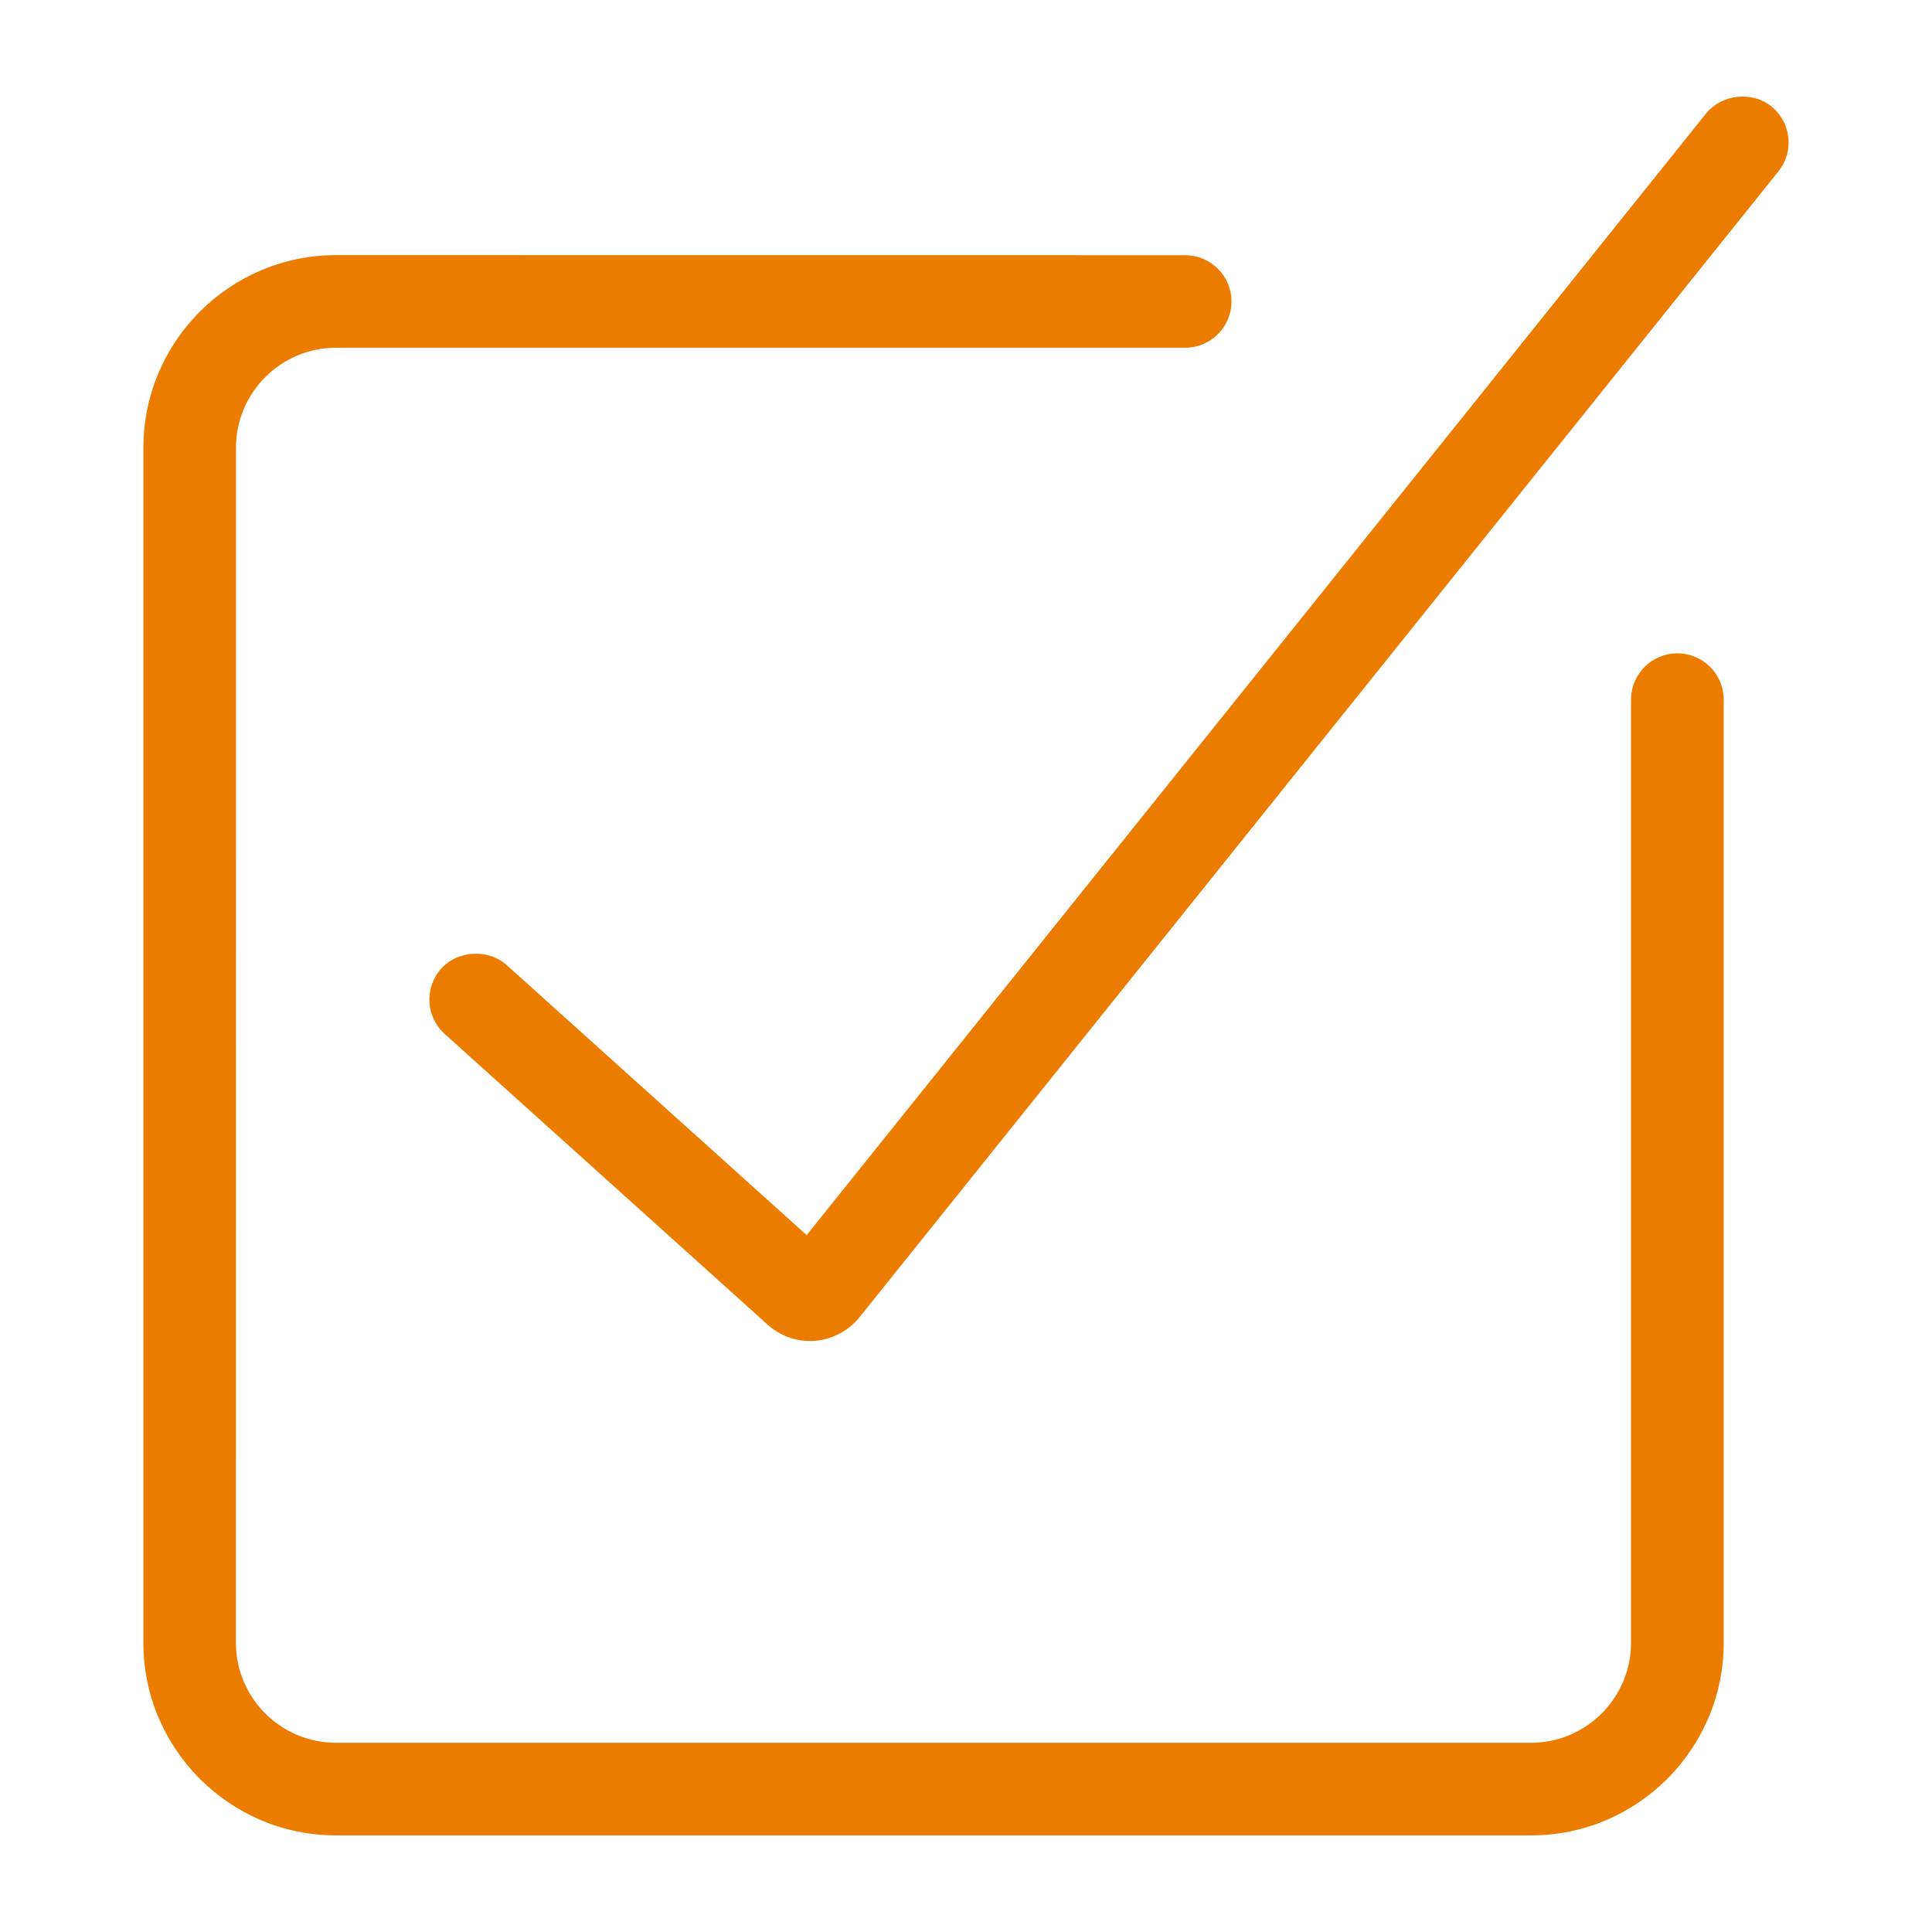
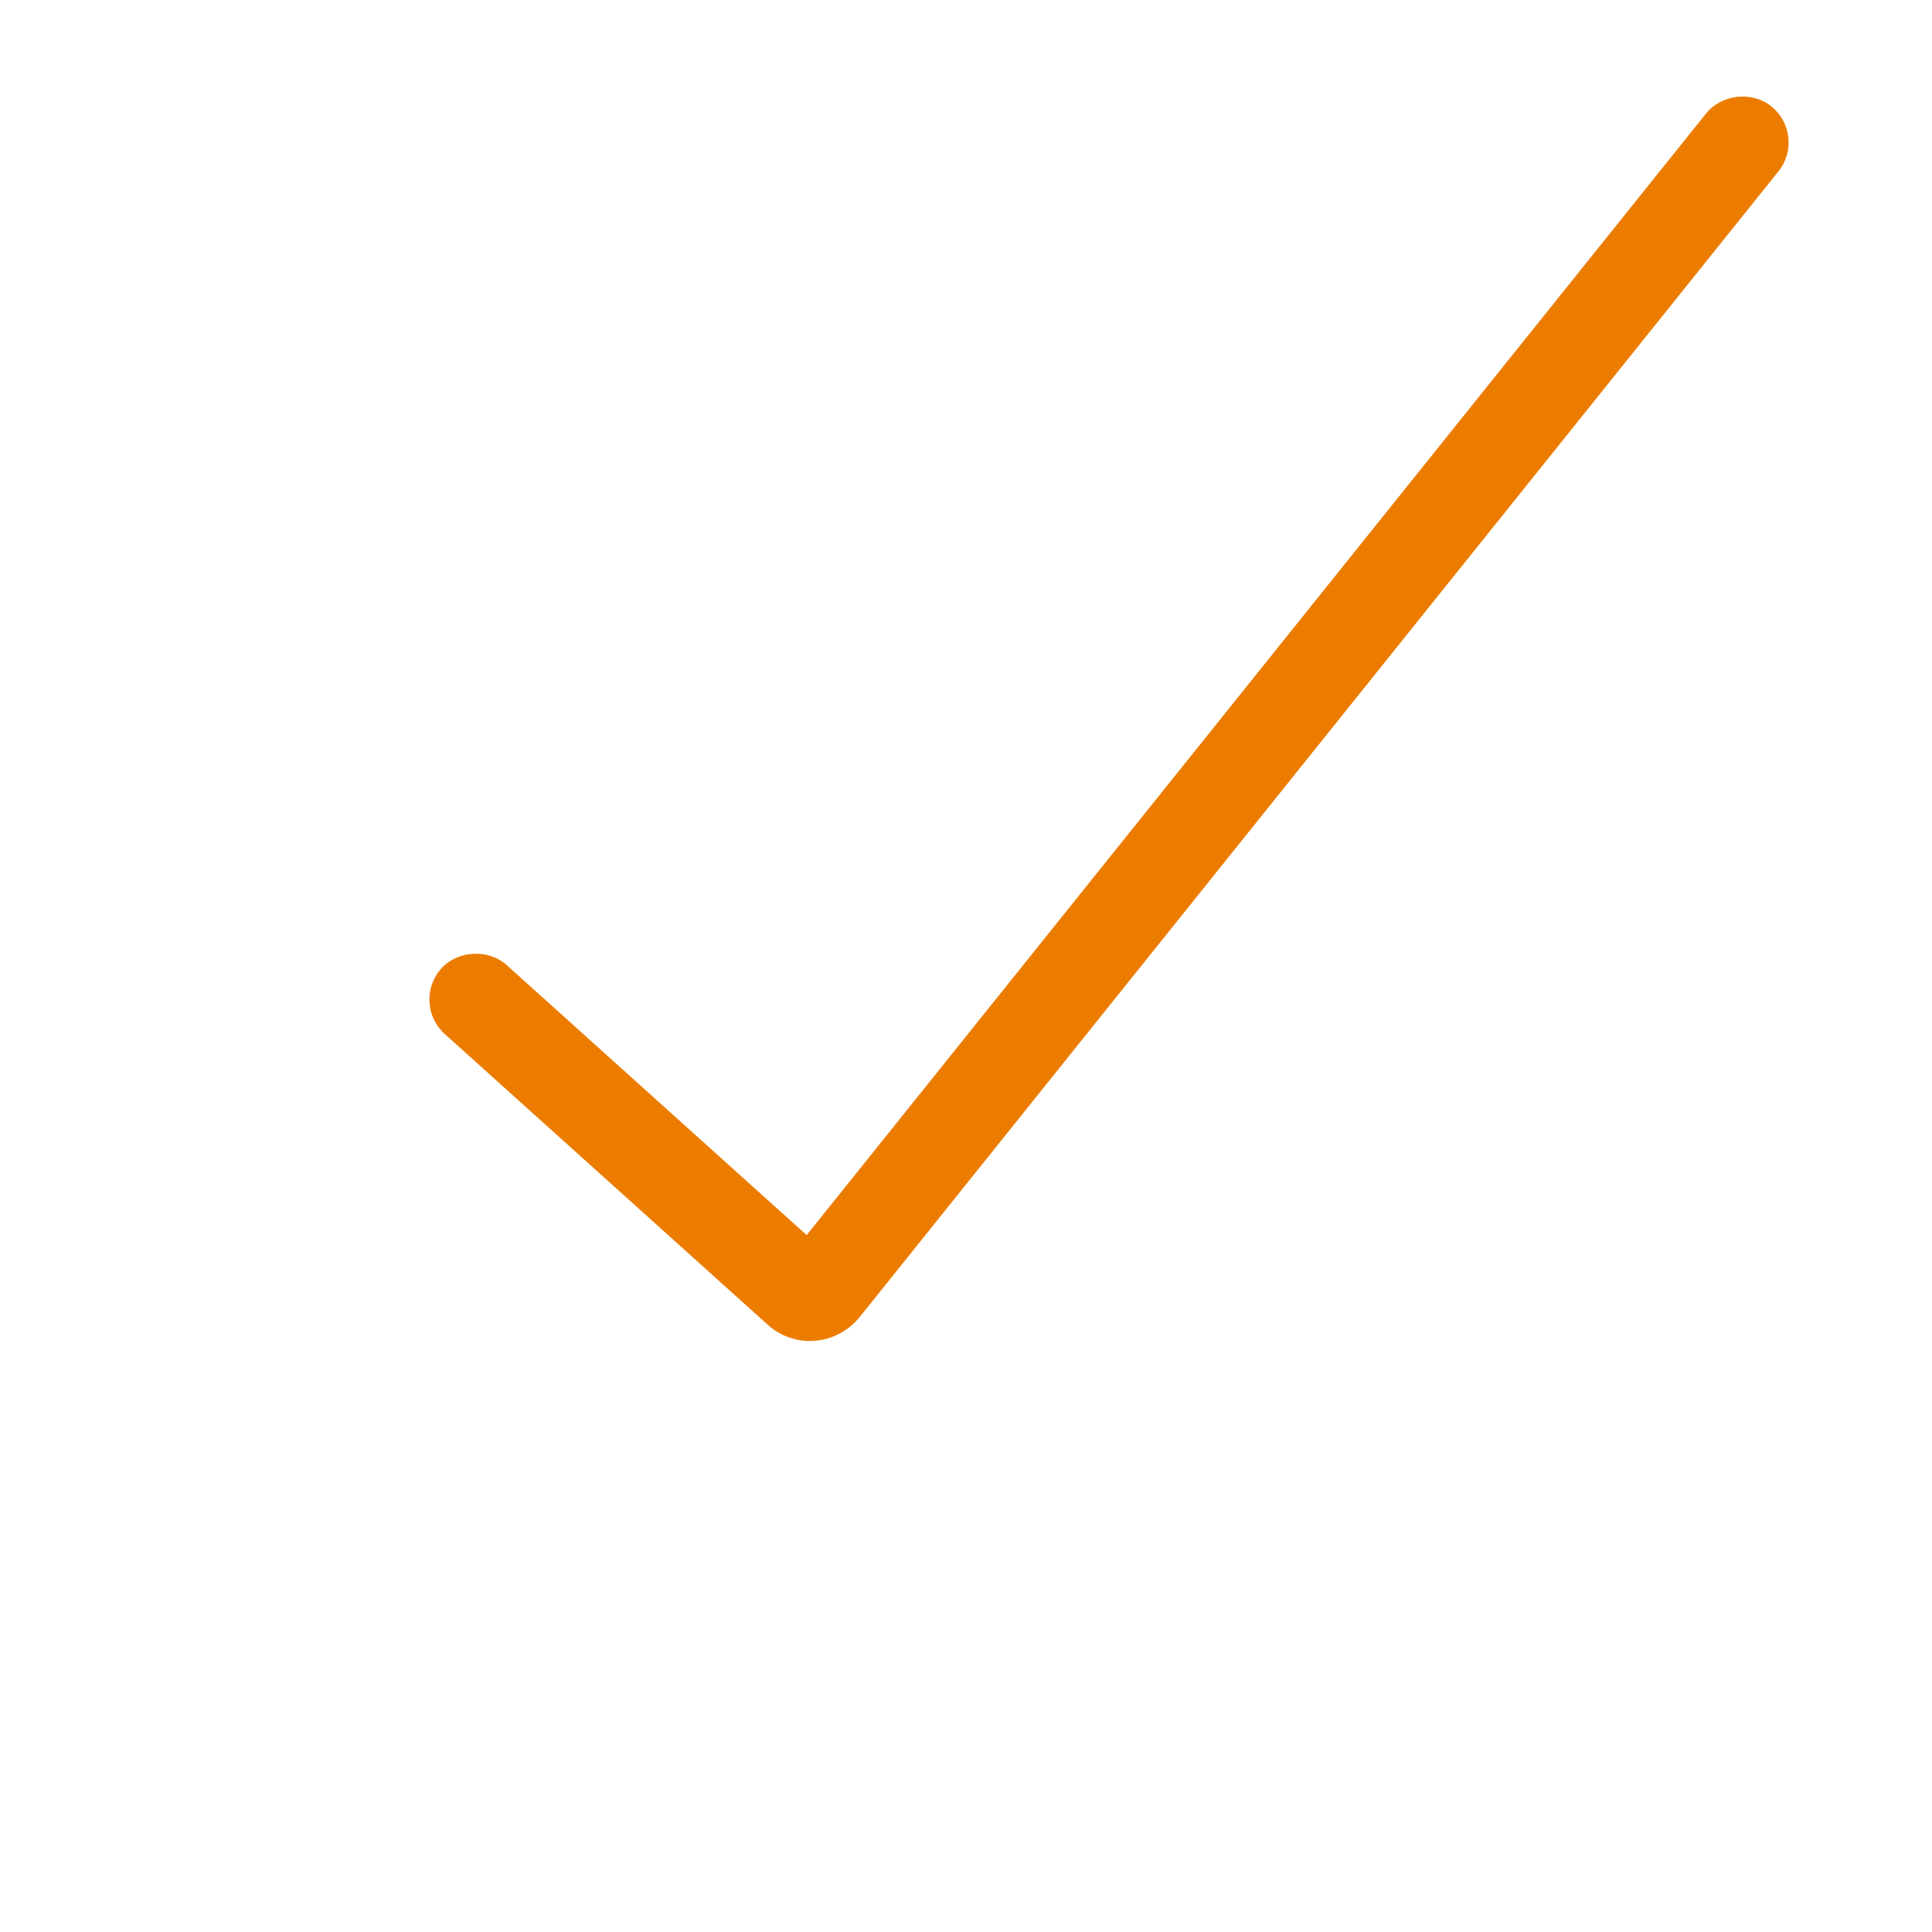
<svg xmlns="http://www.w3.org/2000/svg" width="100pt" height="100pt" version="1.1" viewBox="0 0 100 100">
  <g fill="#ec7c00">
    <path d="m92.562 7.109c-0.07-0.637-0.383-1.207-0.883-1.609-0.996-0.797-2.57-0.621-3.367 0.367l-46.559 58.062-15.527-13.977c-0.949-0.852-2.535-0.766-3.387 0.18-0.883 0.98-0.805 2.5 0.18 3.387l16.707 15.039c0.605 0.551 1.391 0.852 2.207 0.852 0.09 0 0.18-0.004 0.258-0.012 0.895-0.07 1.734-0.52 2.305-1.227l47.555-59.301c0.402-0.5 0.586-1.125 0.512-1.762z" />
-     <path d="m86.82 33.816c-1.32 0-2.398 1.074-2.398 2.398v48.812c0 2.856-2.324 5.18-5.18 5.18h-61.852c-2.856 0-5.18-2.324-5.18-5.18l0.004-61.848c0-2.856 2.324-5.18 5.18-5.18h43.953c1.32 0 2.394-1.074 2.394-2.394 0-1.32-1.074-2.394-2.394-2.394l-43.953-0.004c-5.5 0-9.973 4.473-9.973 9.973v61.848c0 5.496 4.473 9.973 9.973 9.973h61.852c5.5 0 9.973-4.477 9.973-9.973v-48.812c0-1.324-1.074-2.398-2.398-2.398z" />
  </g>
</svg>